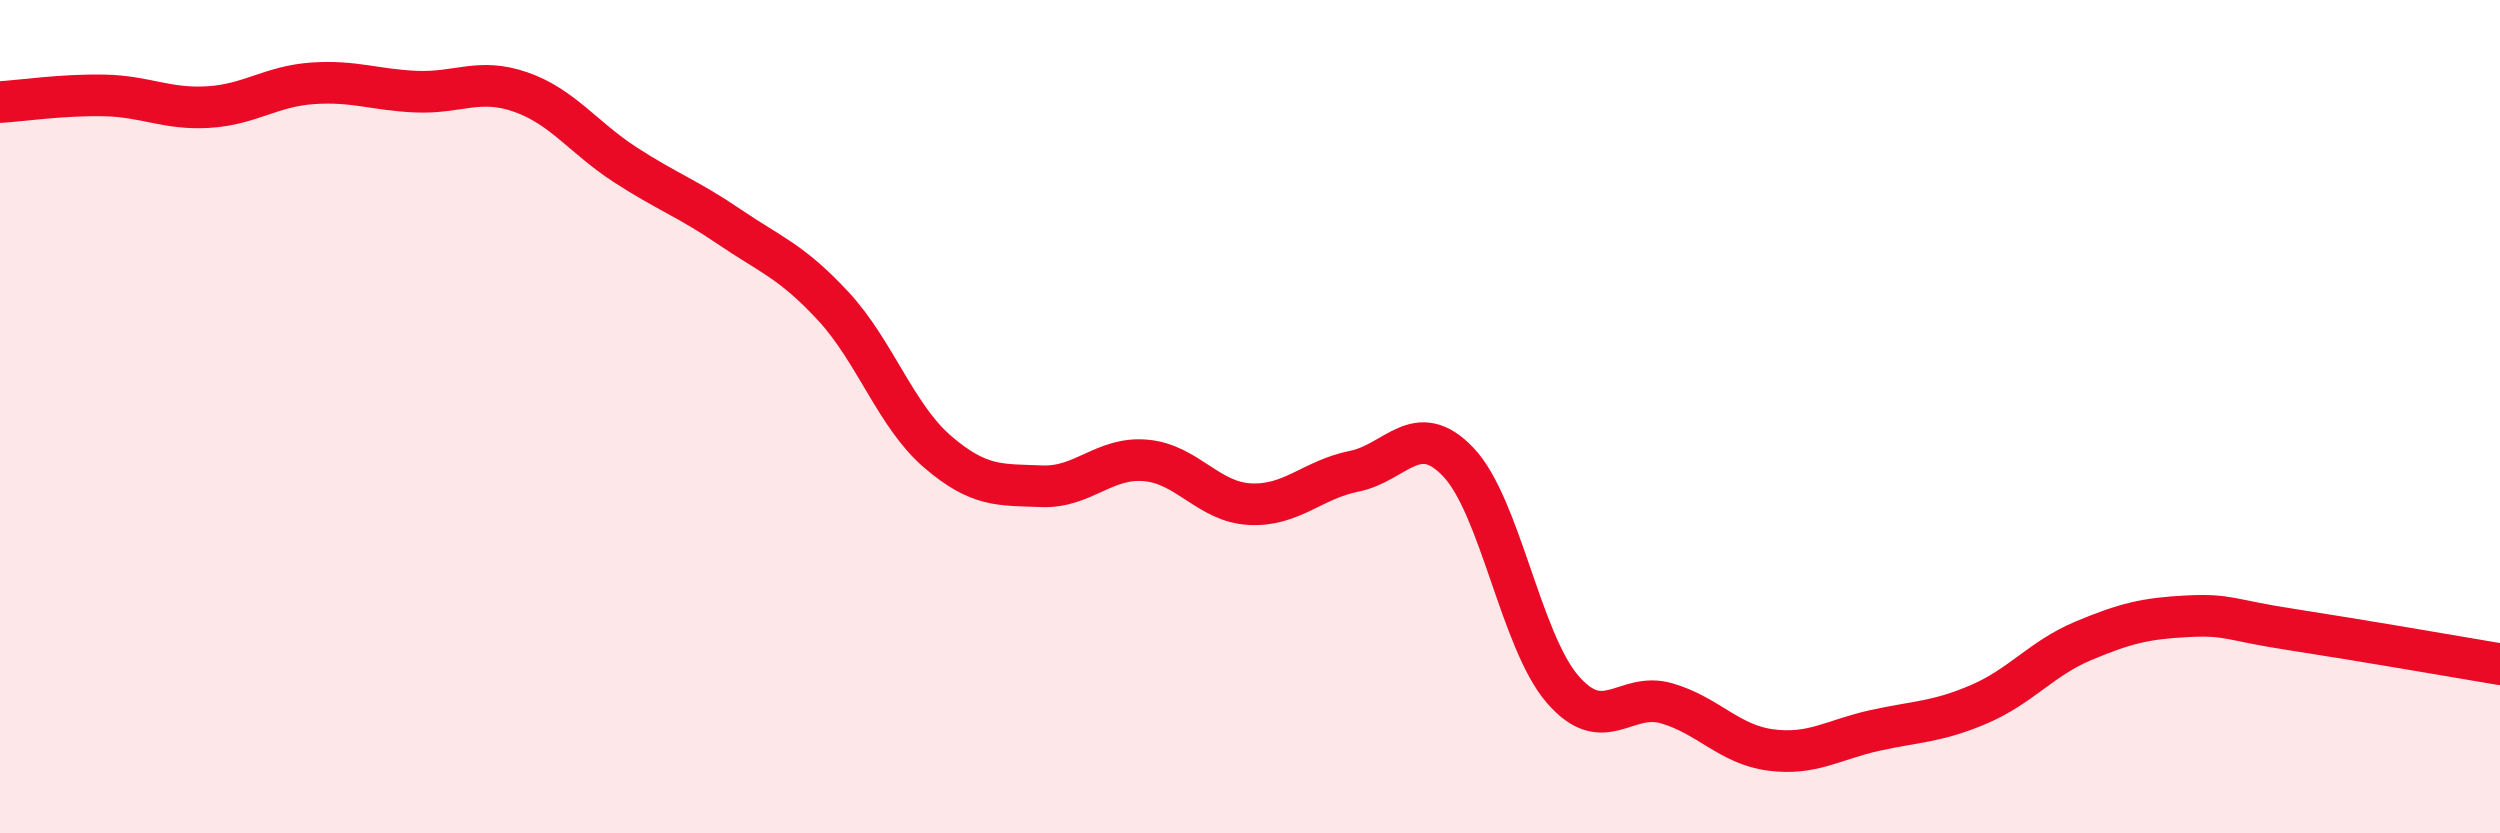
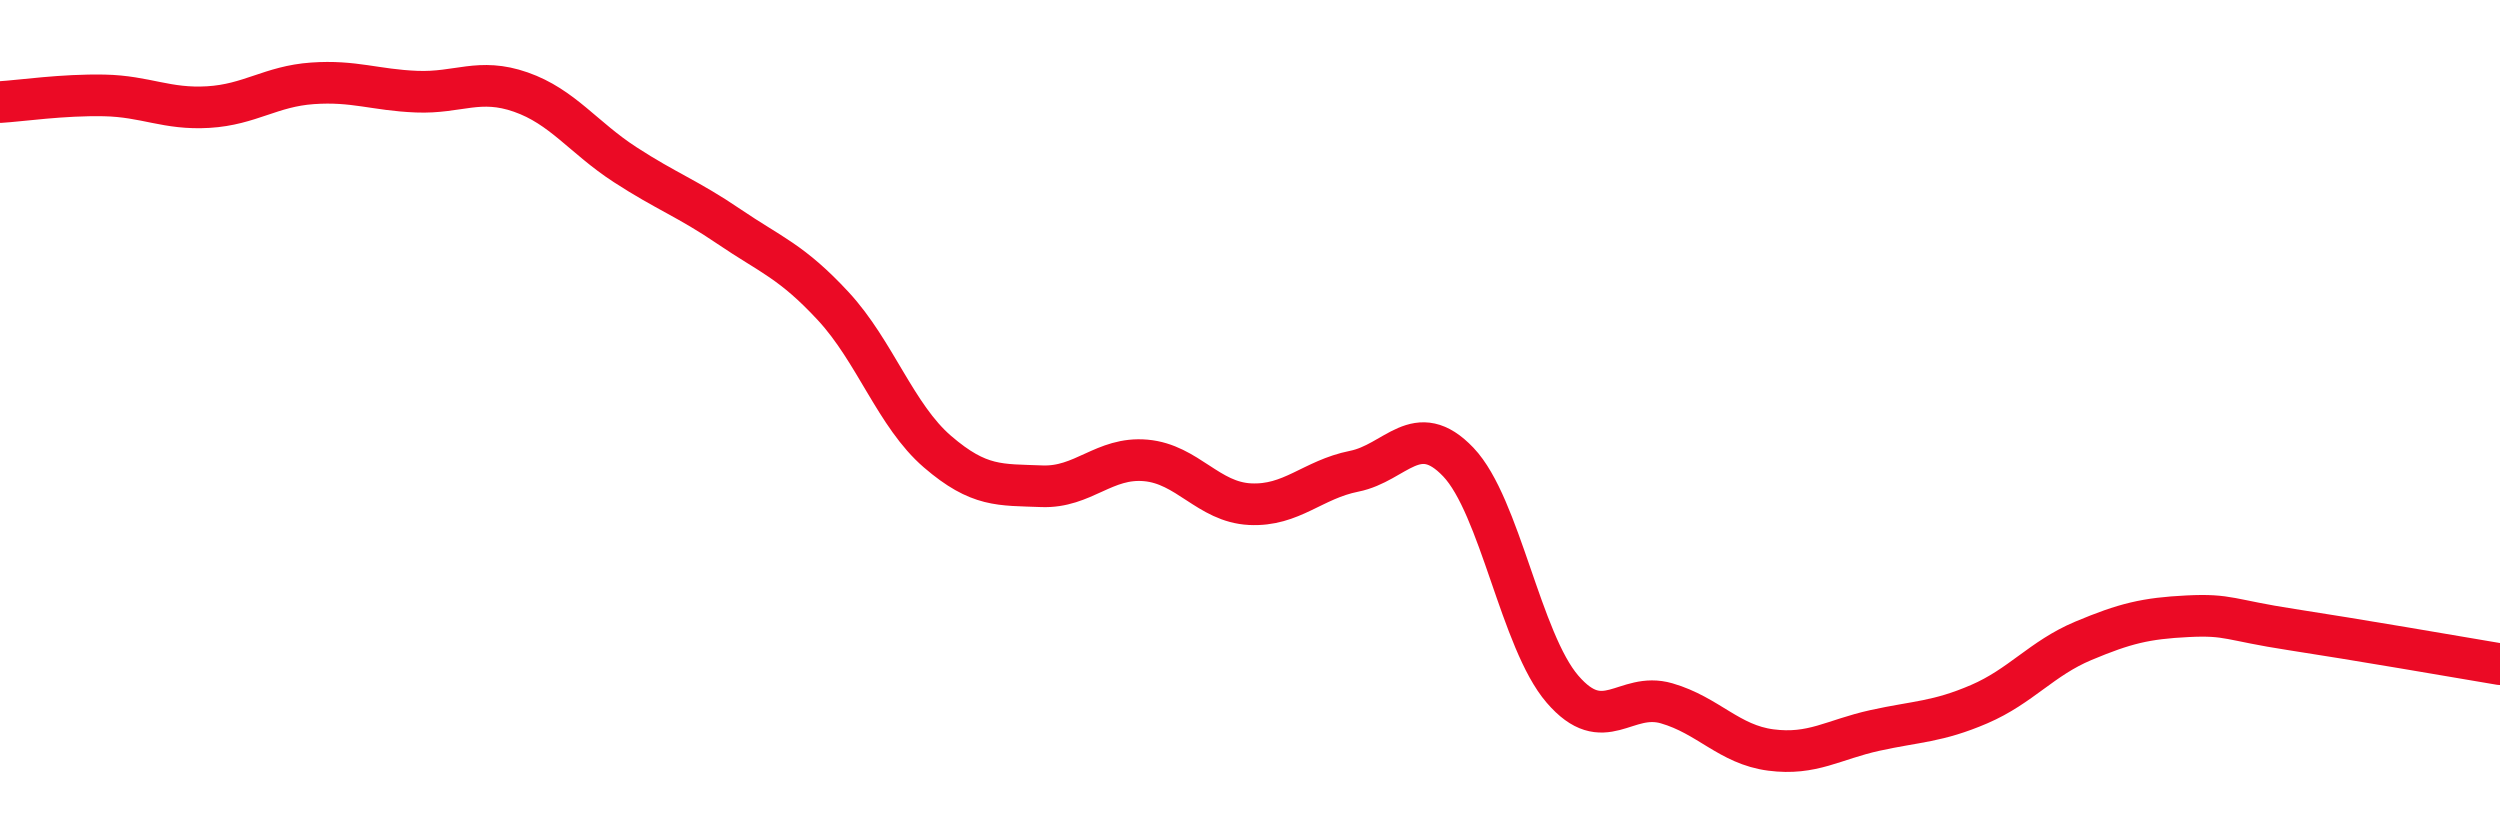
<svg xmlns="http://www.w3.org/2000/svg" width="60" height="20" viewBox="0 0 60 20">
-   <path d="M 0,2.45 C 0.5,2.42 1.5,2.27 2.5,2.29 C 3.5,2.31 4,2.63 5,2.57 C 6,2.51 6.5,2.07 7.5,2 C 8.5,1.93 9,2.16 10,2.2 C 11,2.24 11.5,1.86 12.5,2.21 C 13.5,2.56 14,3.3 15,3.95 C 16,4.6 16.5,4.76 17.5,5.44 C 18.5,6.12 19,6.27 20,7.35 C 21,8.43 21.5,9.98 22.5,10.84 C 23.5,11.7 24,11.63 25,11.67 C 26,11.71 26.5,10.96 27.5,11.05 C 28.5,11.14 29,12.05 30,12.1 C 31,12.15 31.5,11.51 32.5,11.31 C 33.5,11.11 34,10.04 35,11.09 C 36,12.14 36.5,15.38 37.5,16.54 C 38.5,17.7 39,16.59 40,16.88 C 41,17.17 41.5,17.87 42.5,18 C 43.5,18.13 44,17.75 45,17.53 C 46,17.31 46.5,17.33 47.5,16.9 C 48.5,16.47 49,15.8 50,15.38 C 51,14.96 51.5,14.84 52.5,14.79 C 53.5,14.74 53.5,14.88 55,15.11 C 56.5,15.34 59,15.77 60,15.94L60 20L0 20Z" fill="#EB0A25" opacity="0.1" stroke-linecap="round" stroke-linejoin="round" />
  <path d="M 0,2.45 C 0.5,2.42 1.5,2.27 2.5,2.29 C 3.5,2.31 4,2.63 5,2.57 C 6,2.51 6.5,2.07 7.5,2 C 8.5,1.93 9,2.16 10,2.2 C 11,2.24 11.5,1.86 12.5,2.21 C 13.5,2.56 14,3.3 15,3.95 C 16,4.6 16.5,4.76 17.5,5.44 C 18.5,6.12 19,6.27 20,7.35 C 21,8.43 21.5,9.98 22.5,10.84 C 23.5,11.7 24,11.63 25,11.67 C 26,11.71 26.5,10.96 27.5,11.05 C 28.5,11.14 29,12.05 30,12.1 C 31,12.15 31.5,11.51 32.5,11.31 C 33.5,11.11 34,10.04 35,11.09 C 36,12.14 36.5,15.38 37.5,16.54 C 38.5,17.7 39,16.59 40,16.88 C 41,17.17 41.5,17.87 42.5,18 C 43.5,18.13 44,17.75 45,17.53 C 46,17.31 46.5,17.33 47.5,16.9 C 48.5,16.47 49,15.8 50,15.38 C 51,14.96 51.5,14.84 52.5,14.79 C 53.5,14.74 53.5,14.88 55,15.11 C 56.5,15.34 59,15.77 60,15.94" stroke="#EB0A25" stroke-width="1" fill="none" stroke-linecap="round" stroke-linejoin="round" />
</svg>